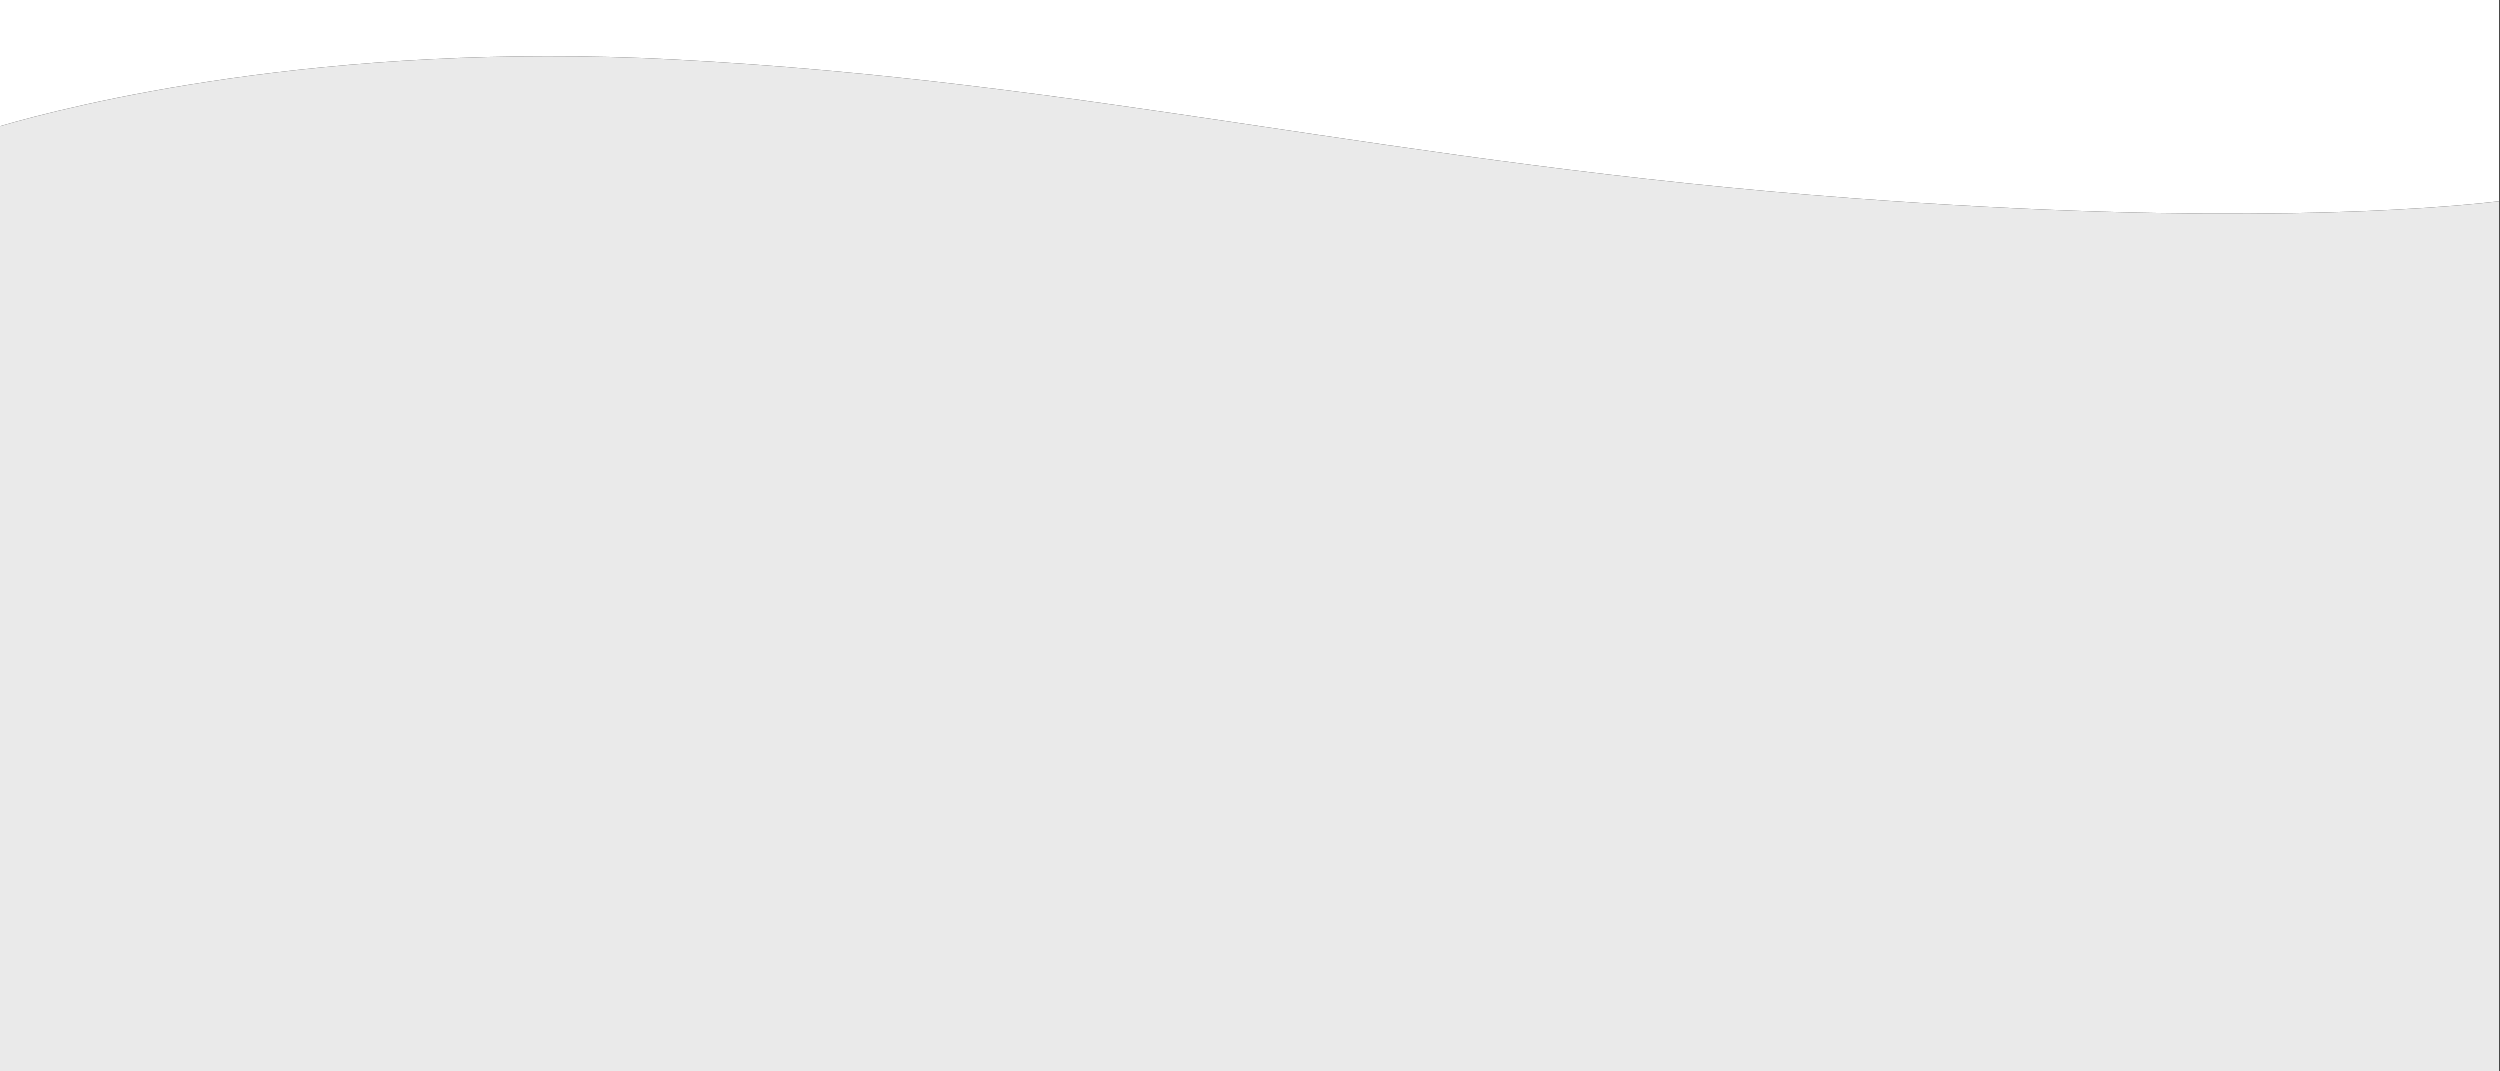
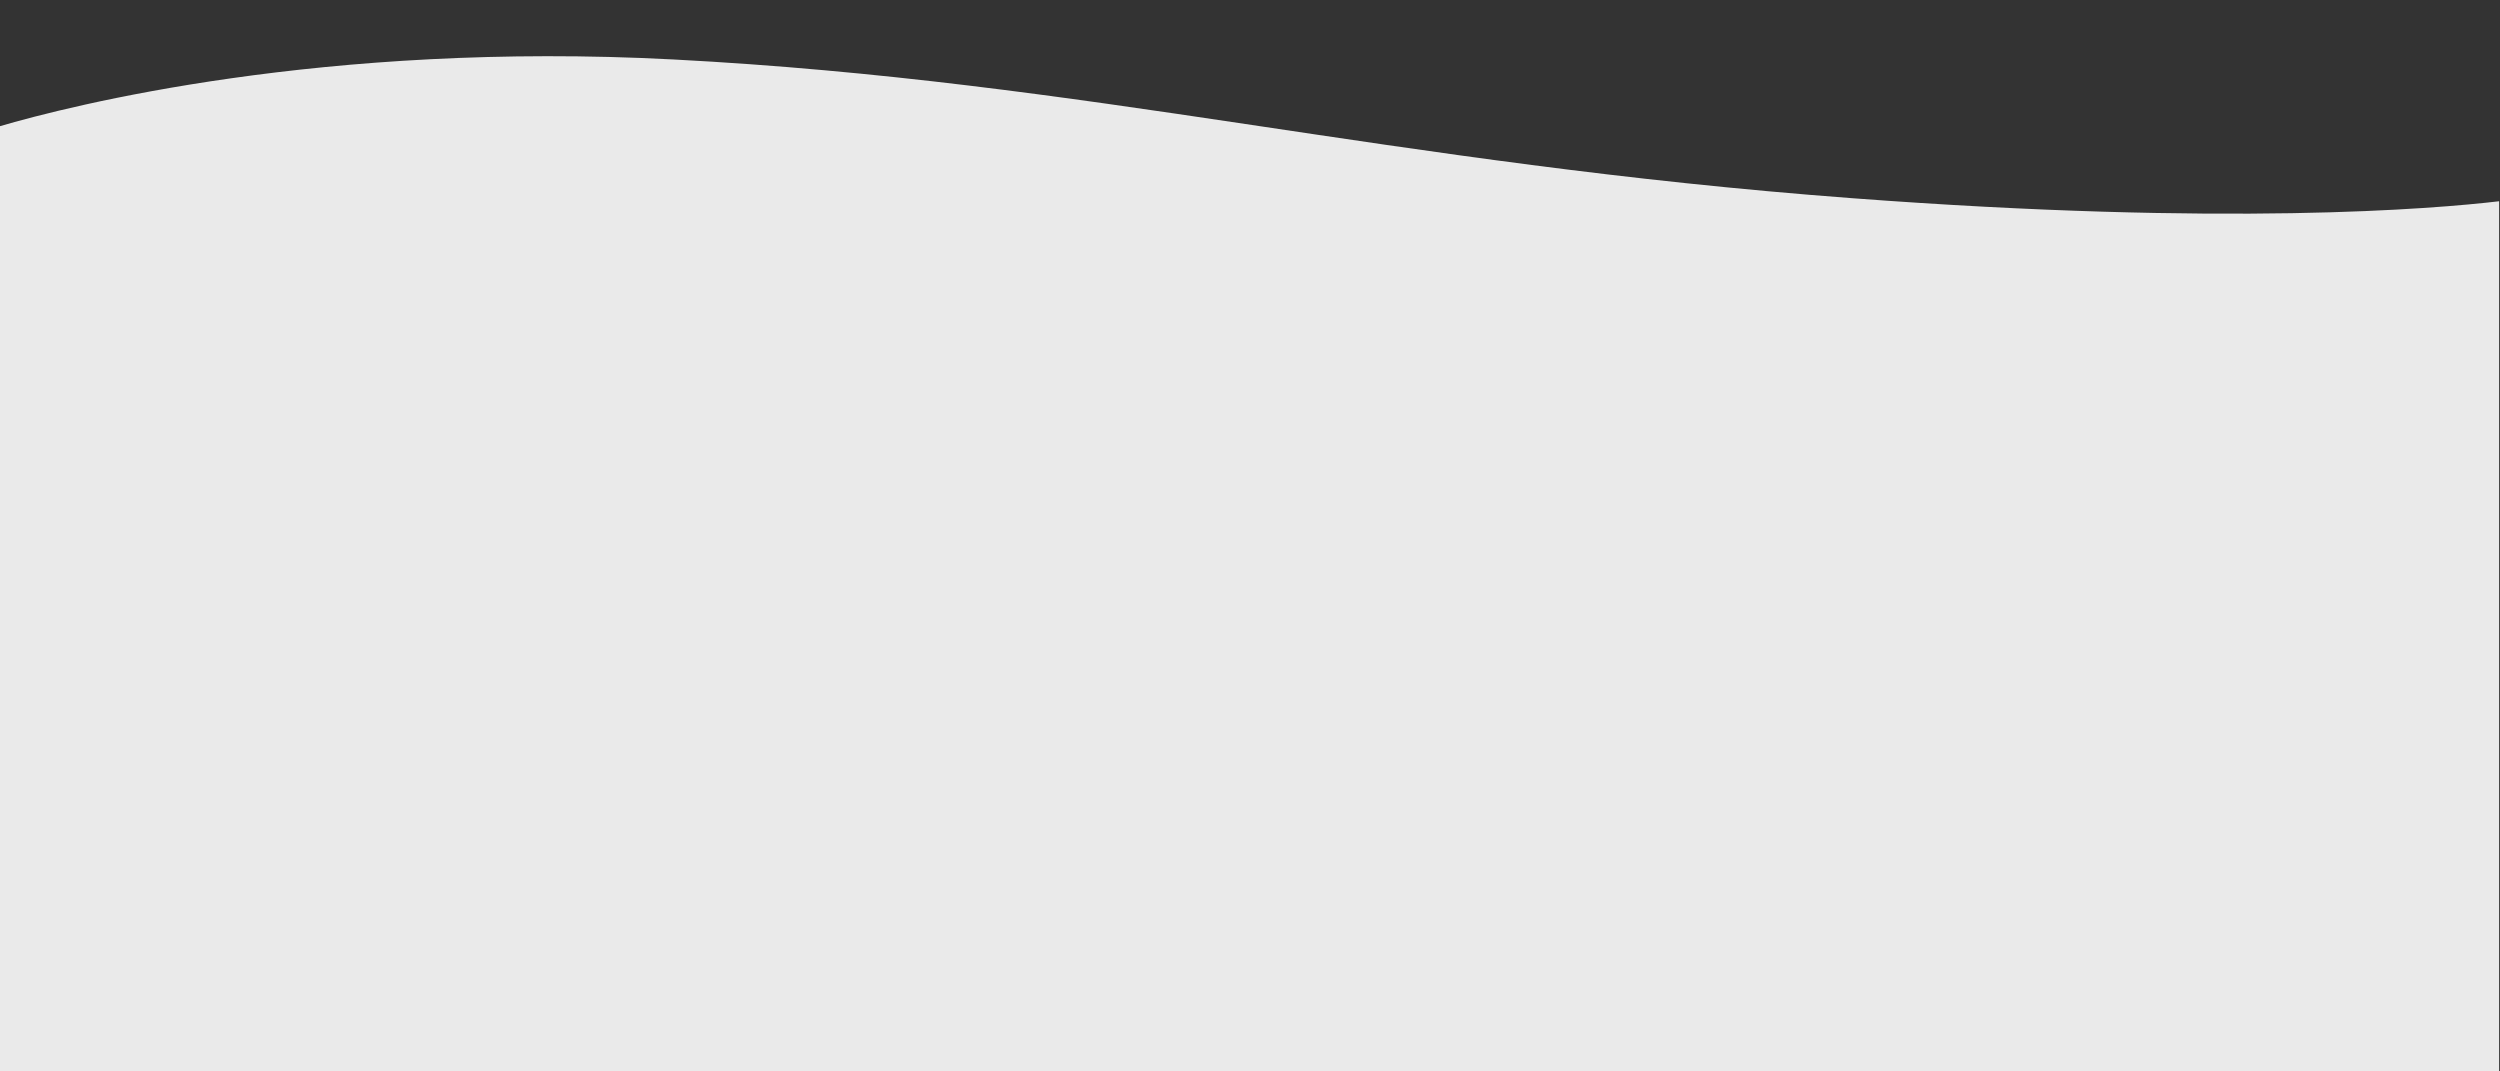
<svg xmlns="http://www.w3.org/2000/svg" width="1400" height="600">
  <rect width="100%" height="100%" fill="#333333" stroke="none" />
-   <path fill="#FFF" d="M377.1 33.3c232.8 12.2 401.5 58.3 660.2 77.7 209.8 15.8 325.8 6 362.2 1.7V0H-.5v70.8C39.4 59.1 181.1 23 377.1 33.3z" />
  <path fill="#EAEAEA" d="M1399.5 600V112.7c-36.4 4.3-152.4 14.1-362.2-1.7-258.8-19.4-427.4-65.5-660.2-77.7C181.1 23 39.4 59.1-.5 70.8V600h1400z" />
</svg>